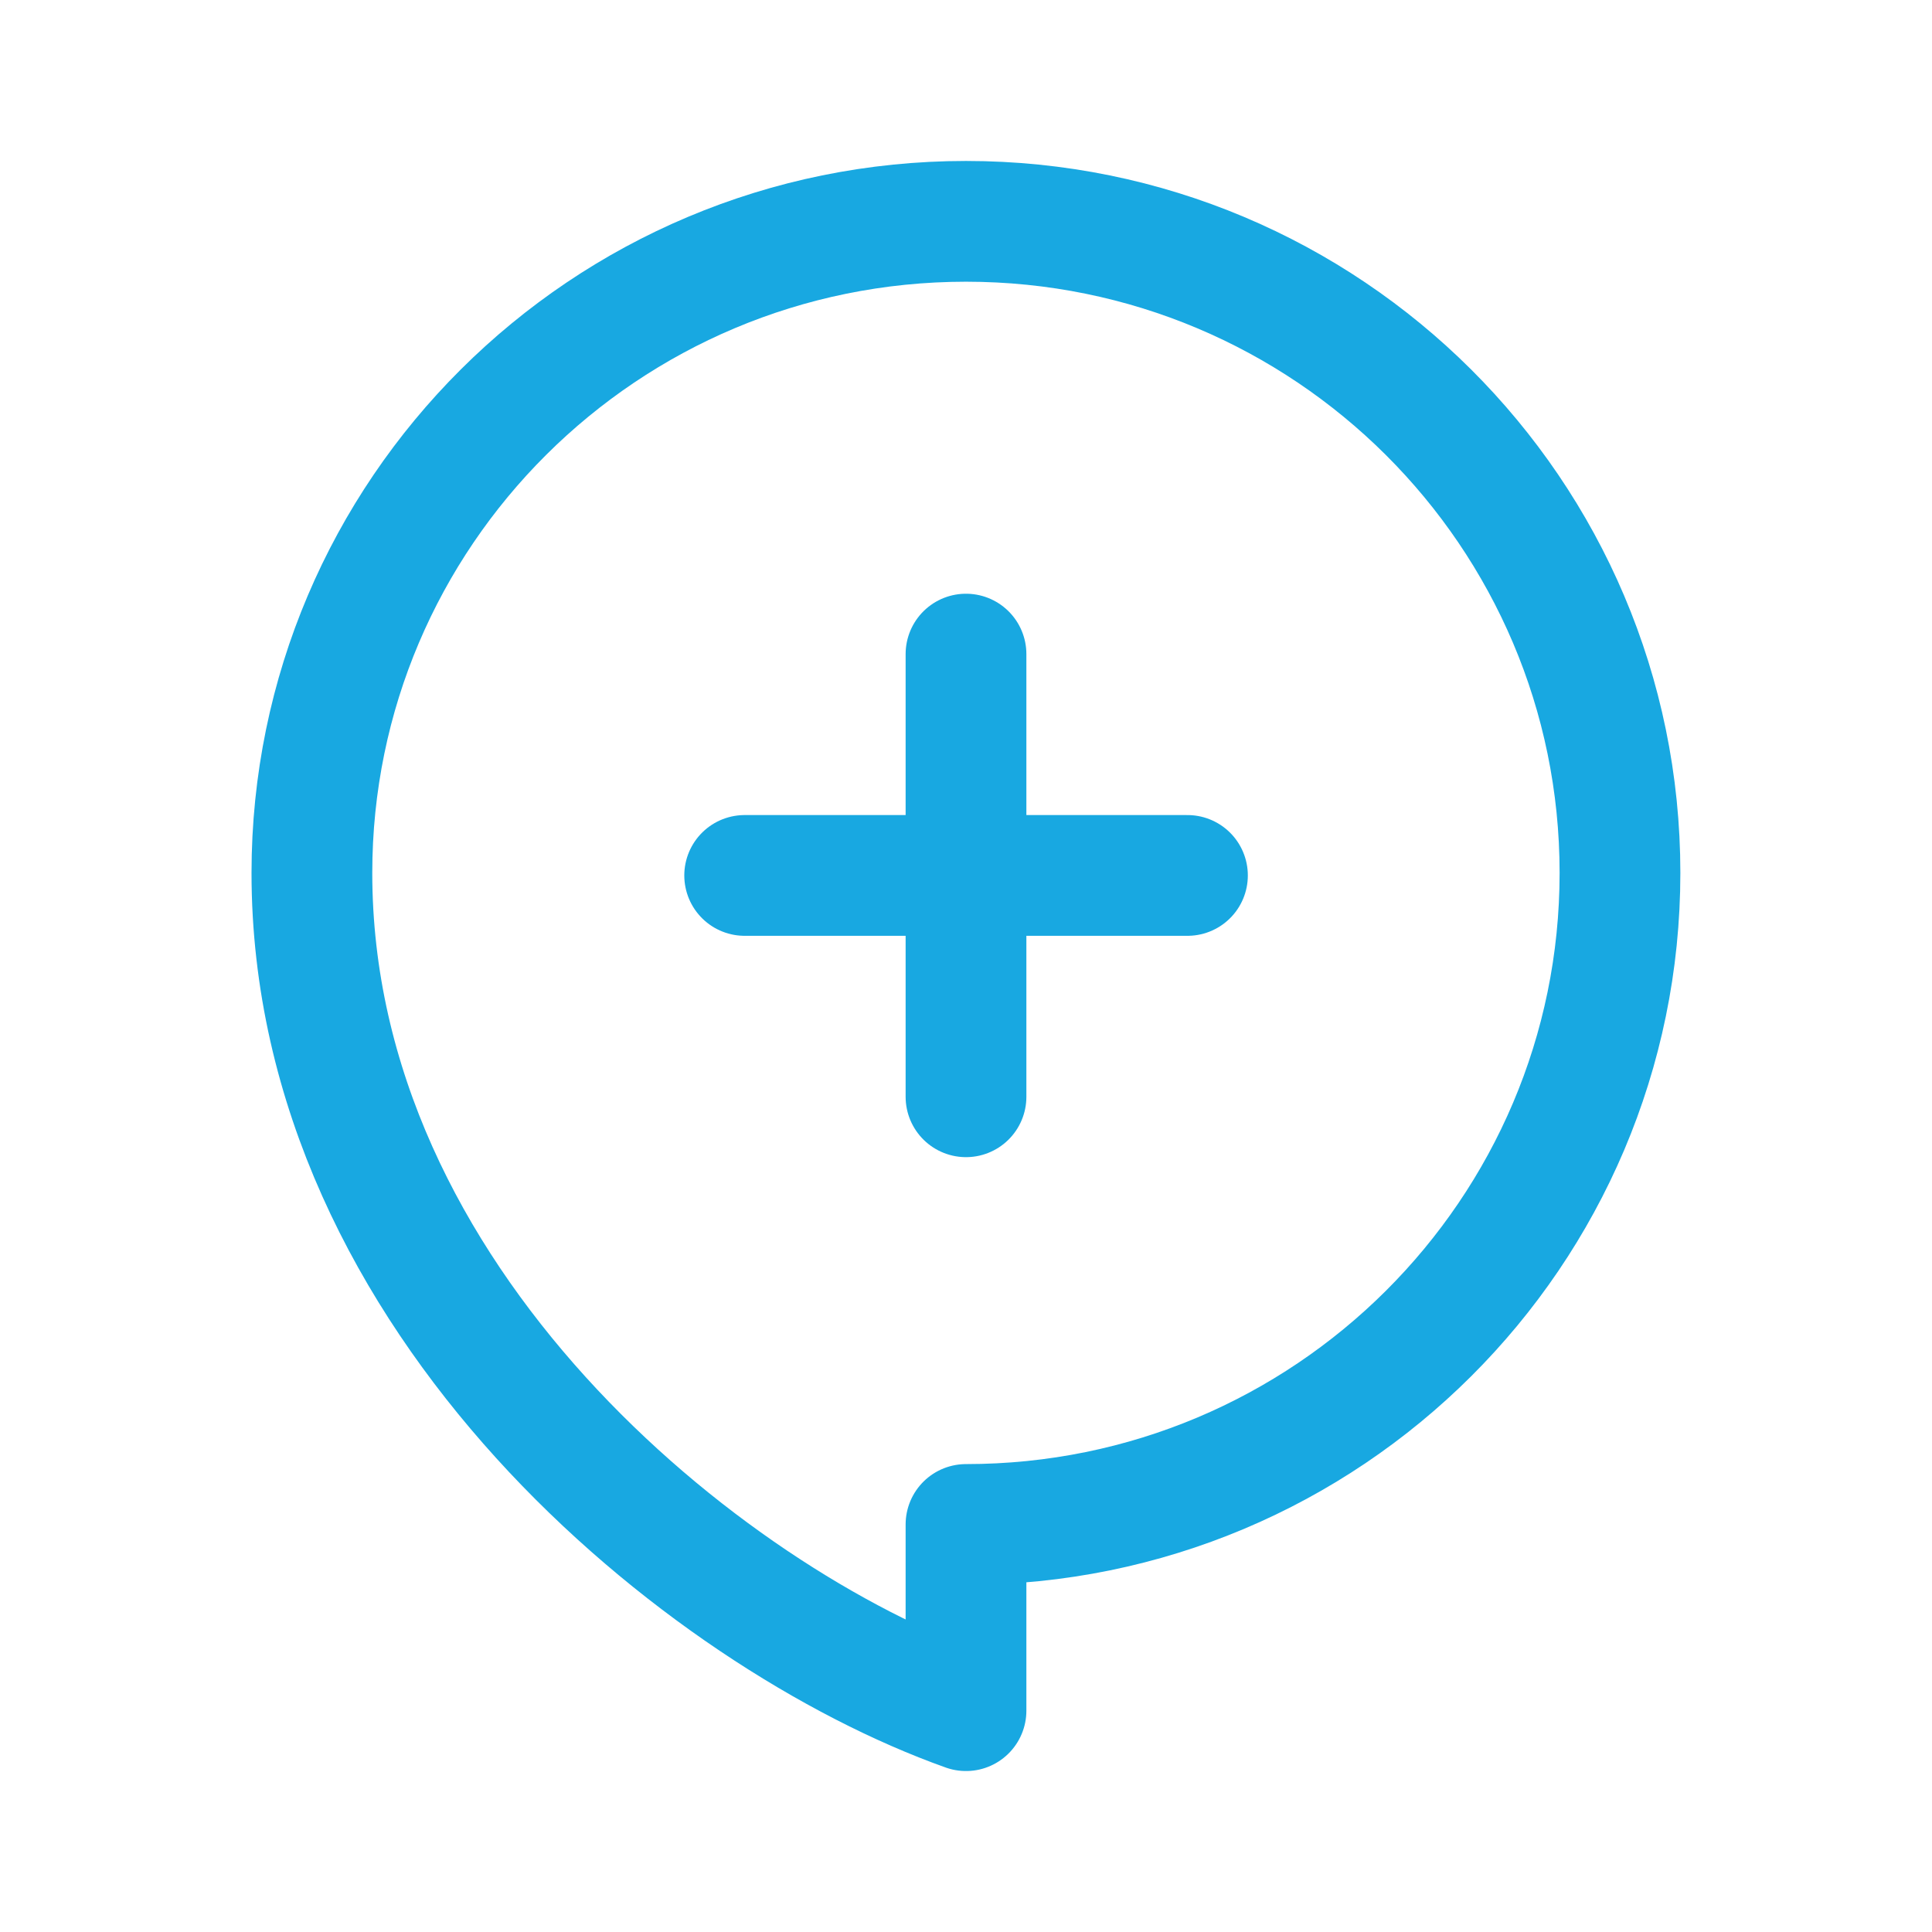
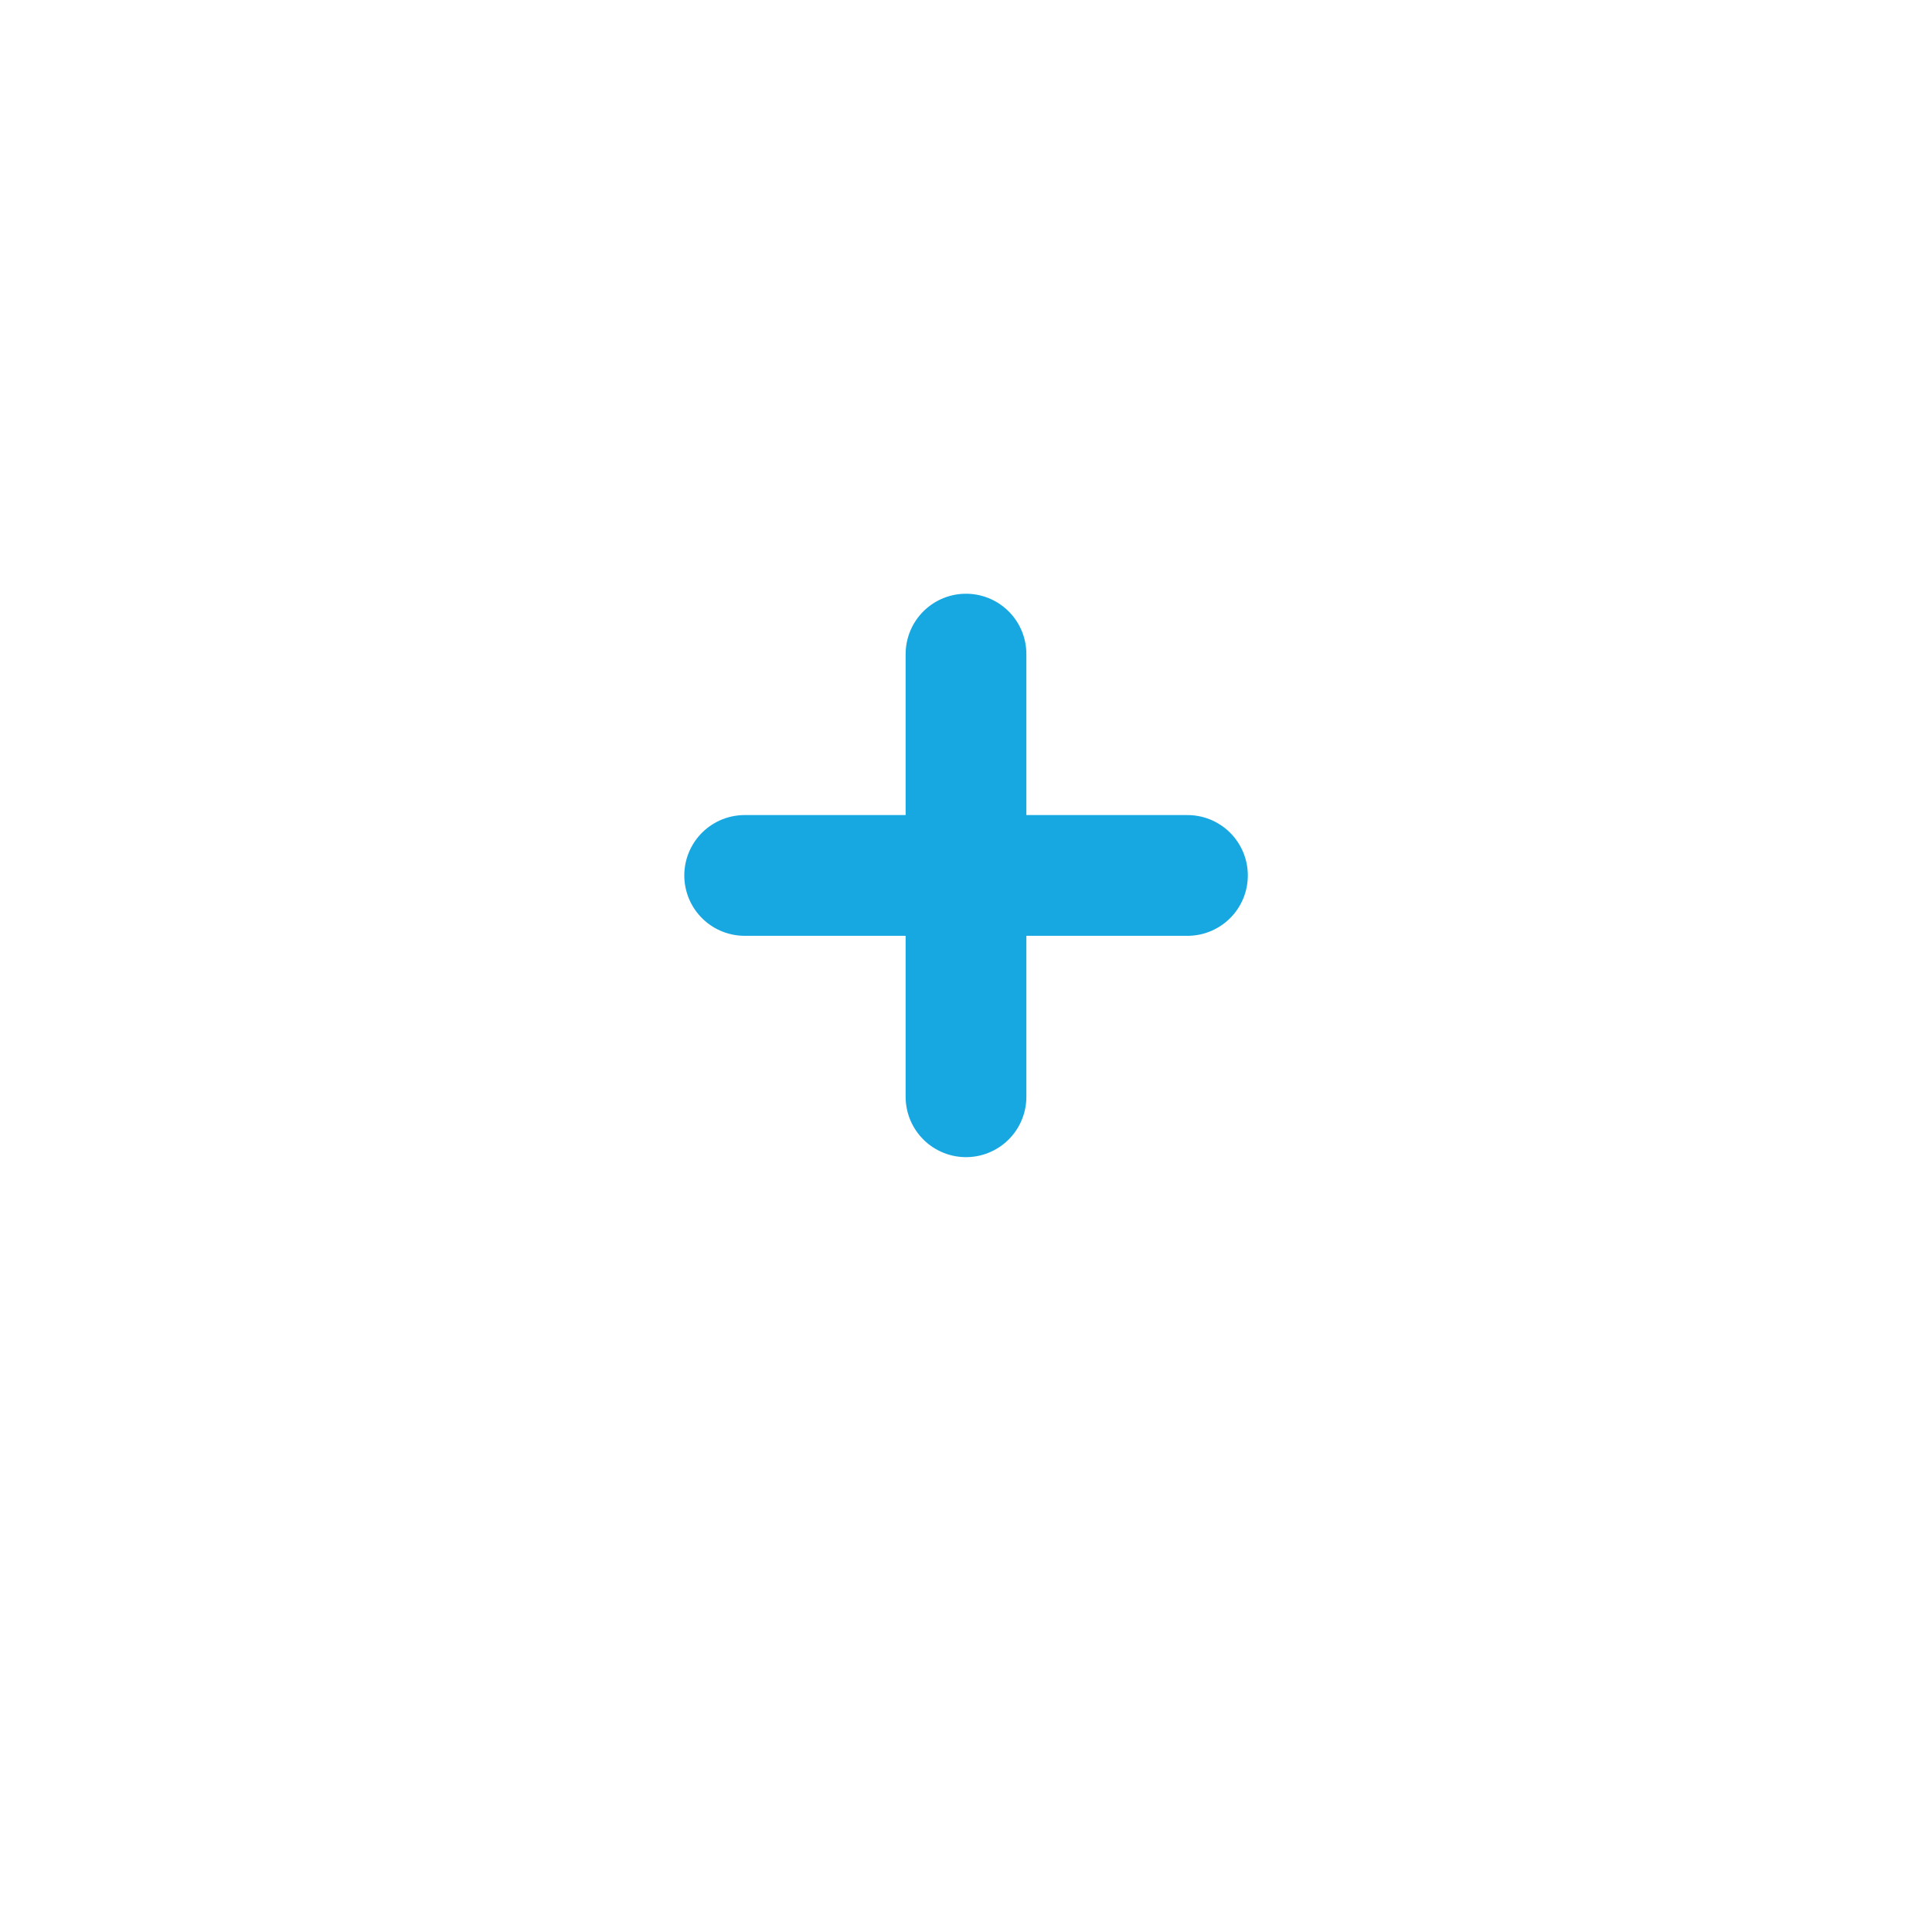
<svg xmlns="http://www.w3.org/2000/svg" width="16" height="16" viewBox="0 0 16 16" fill="none">
  <path d="M8 5.417V9.083M9.834 7.25H6.167" stroke="#18A8E1" stroke-linecap="round" />
-   <path d="M8 12.625C10.991 12.625 13.416 10.209 13.416 7.229C13.416 4.249 10.991 1.833 8 1.833C5.008 1.833 2.583 4.249 2.583 7.229C2.583 10.775 5.833 13.396 8 14.167V12.625Z" stroke="#18A8E1" stroke-linejoin="round" />
</svg>